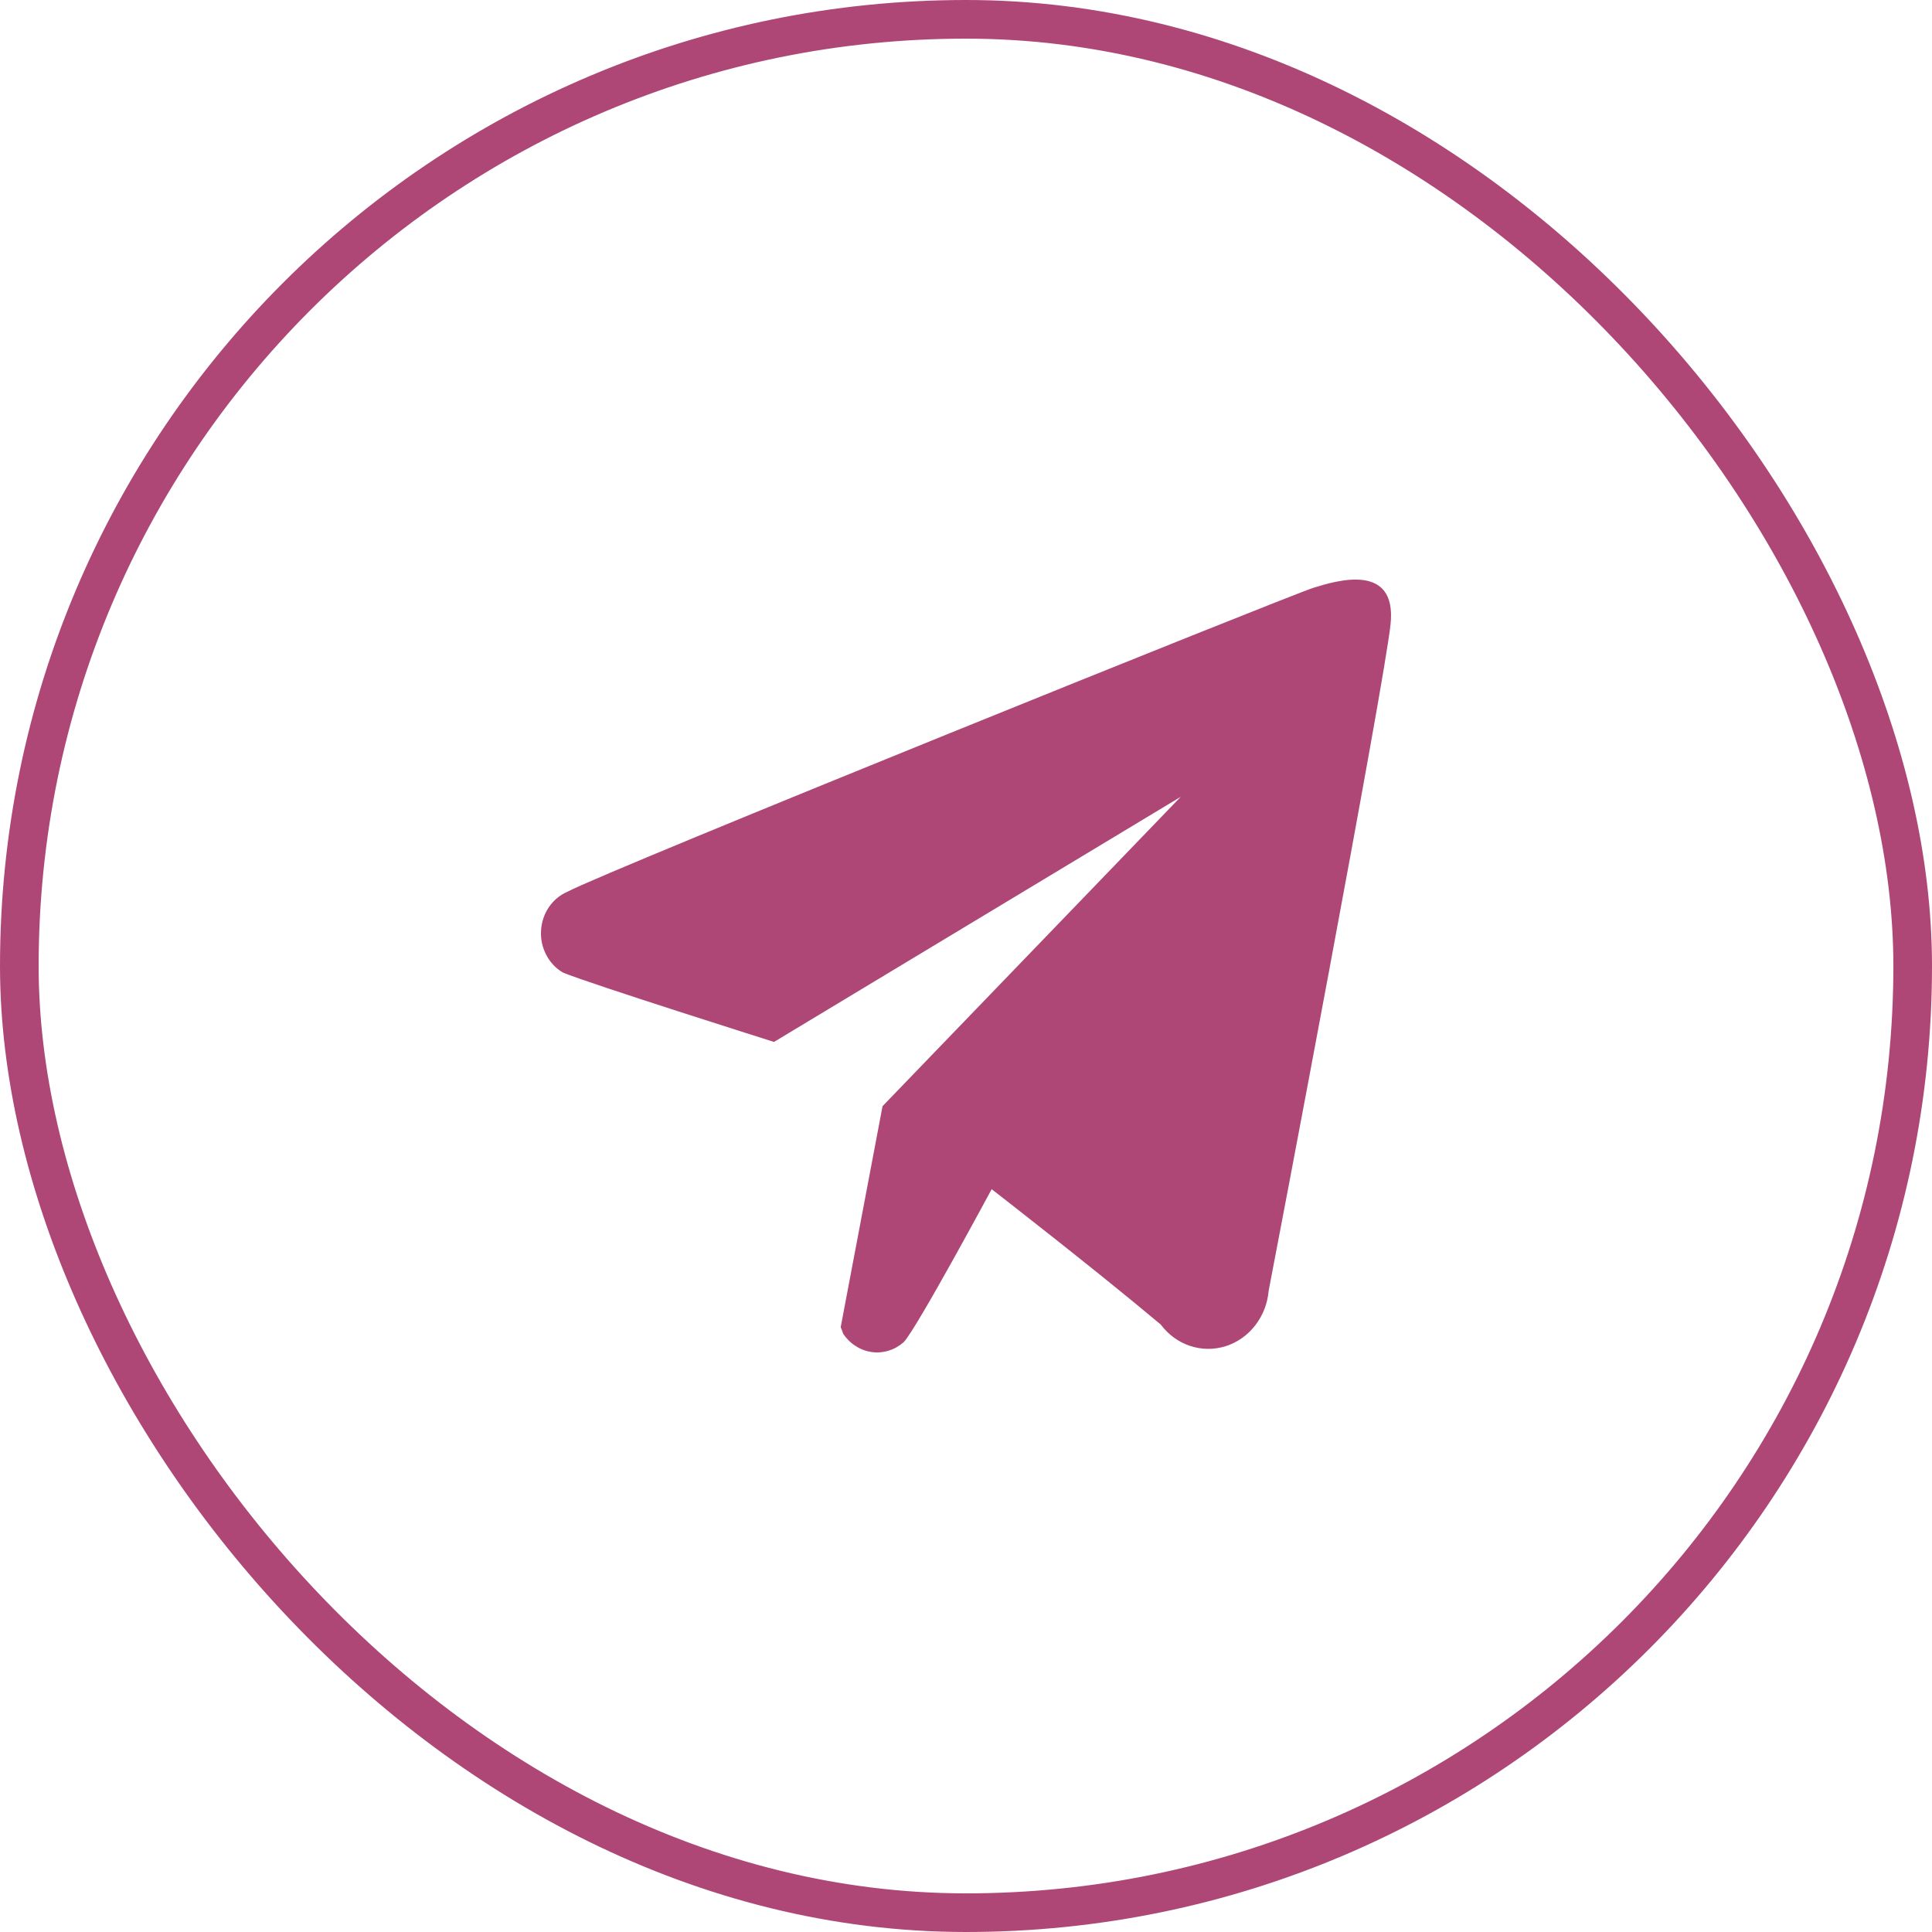
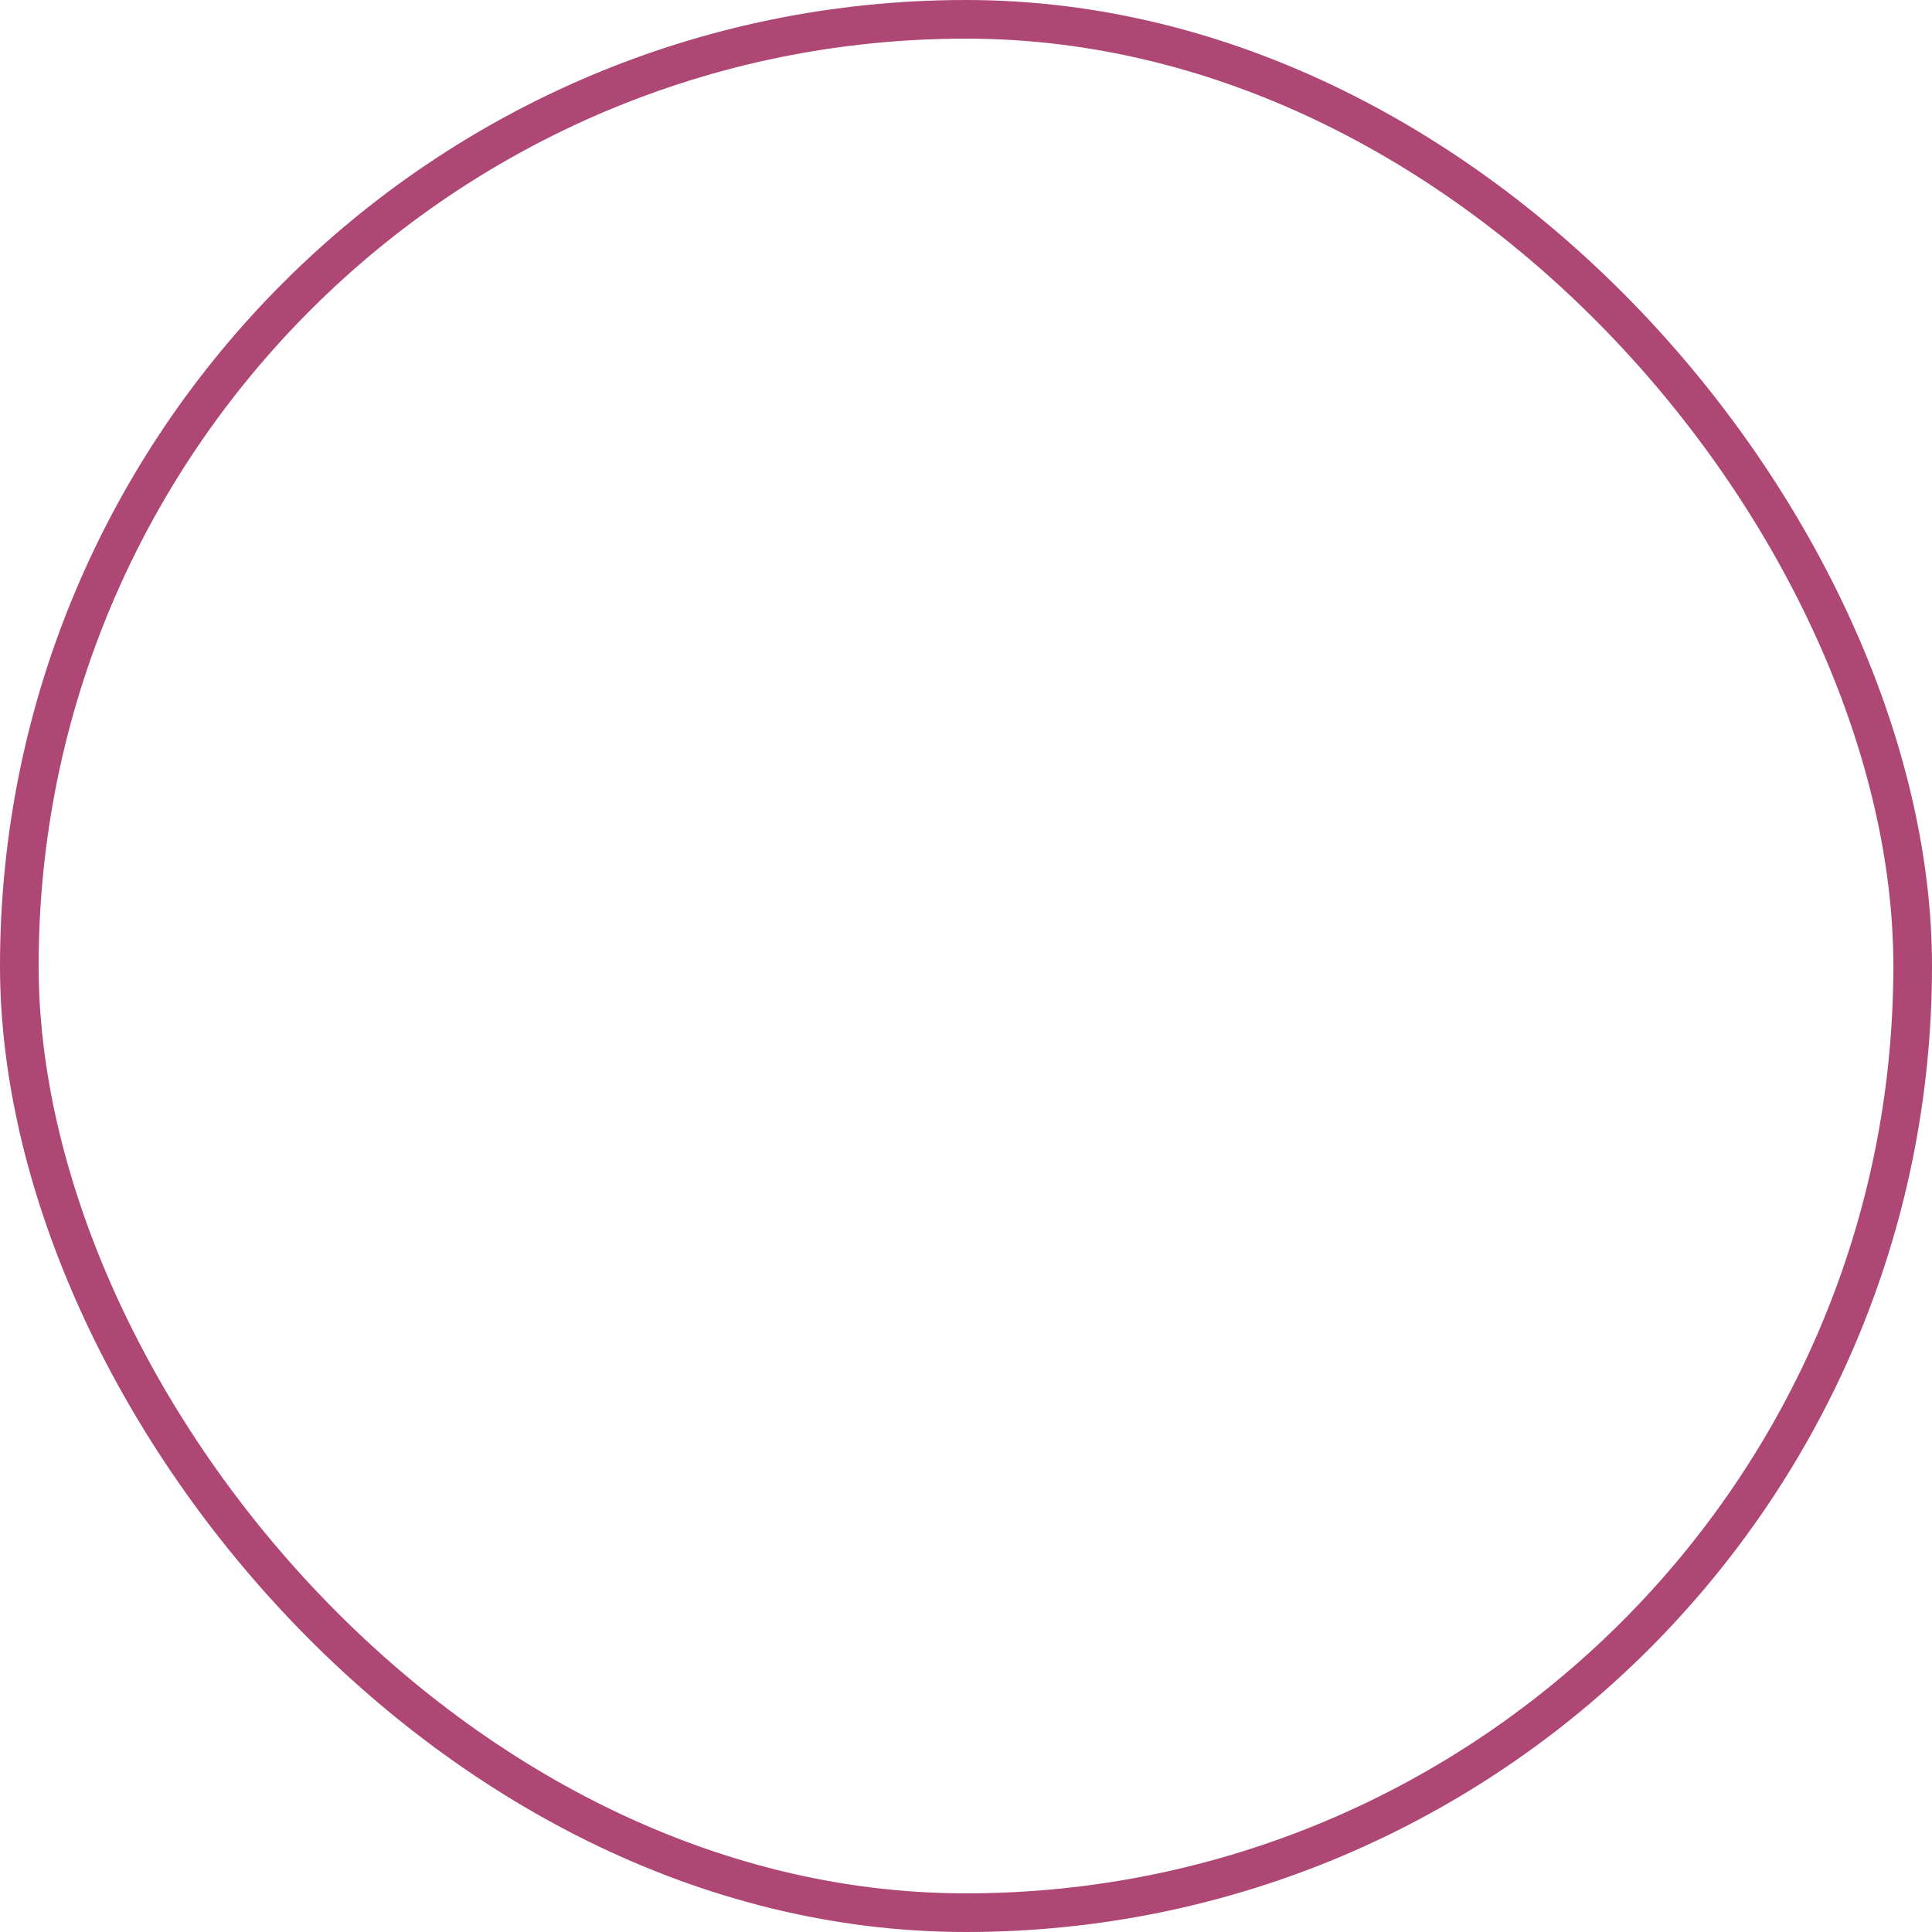
<svg xmlns="http://www.w3.org/2000/svg" width="50" height="50" viewBox="0 0 50 50" fill="none">
  <rect x="0.5" y="0.5" width="49" height="49" rx="24.5" stroke="#AE4776" />
-   <path fill-rule="evenodd" clip-rule="evenodd" d="M32.833 33.403C32.805 33.733 32.683 34.046 32.483 34.303C32.286 34.558 32.019 34.745 31.718 34.84C31.417 34.934 31.097 34.931 30.799 34.832C30.499 34.732 30.235 34.54 30.041 34.28C28.331 32.843 25.664 30.776 25.664 30.776C25.664 30.776 23.734 34.366 23.389 34.734C23.274 34.835 23.142 34.911 23 34.954C22.855 34.999 22.706 35.011 22.557 34.991C22.41 34.969 22.268 34.916 22.141 34.833C22.014 34.752 21.904 34.643 21.82 34.514C21.802 34.457 21.781 34.401 21.757 34.348L22.84 28.628L30.558 20.621L20.031 26.965C20.031 26.965 15.277 25.464 14.572 25.171C14.389 25.066 14.239 24.909 14.139 24.716C14.037 24.524 13.989 24.307 14.002 24.089C14.013 23.87 14.082 23.66 14.203 23.48C14.324 23.302 14.49 23.162 14.681 23.08C15.685 22.539 33.398 15.395 33.994 15.211C34.59 15.027 36.159 14.548 35.987 16.16C35.814 17.773 33.006 32.519 32.833 33.403Z" fill="#AE4776" />
</svg>